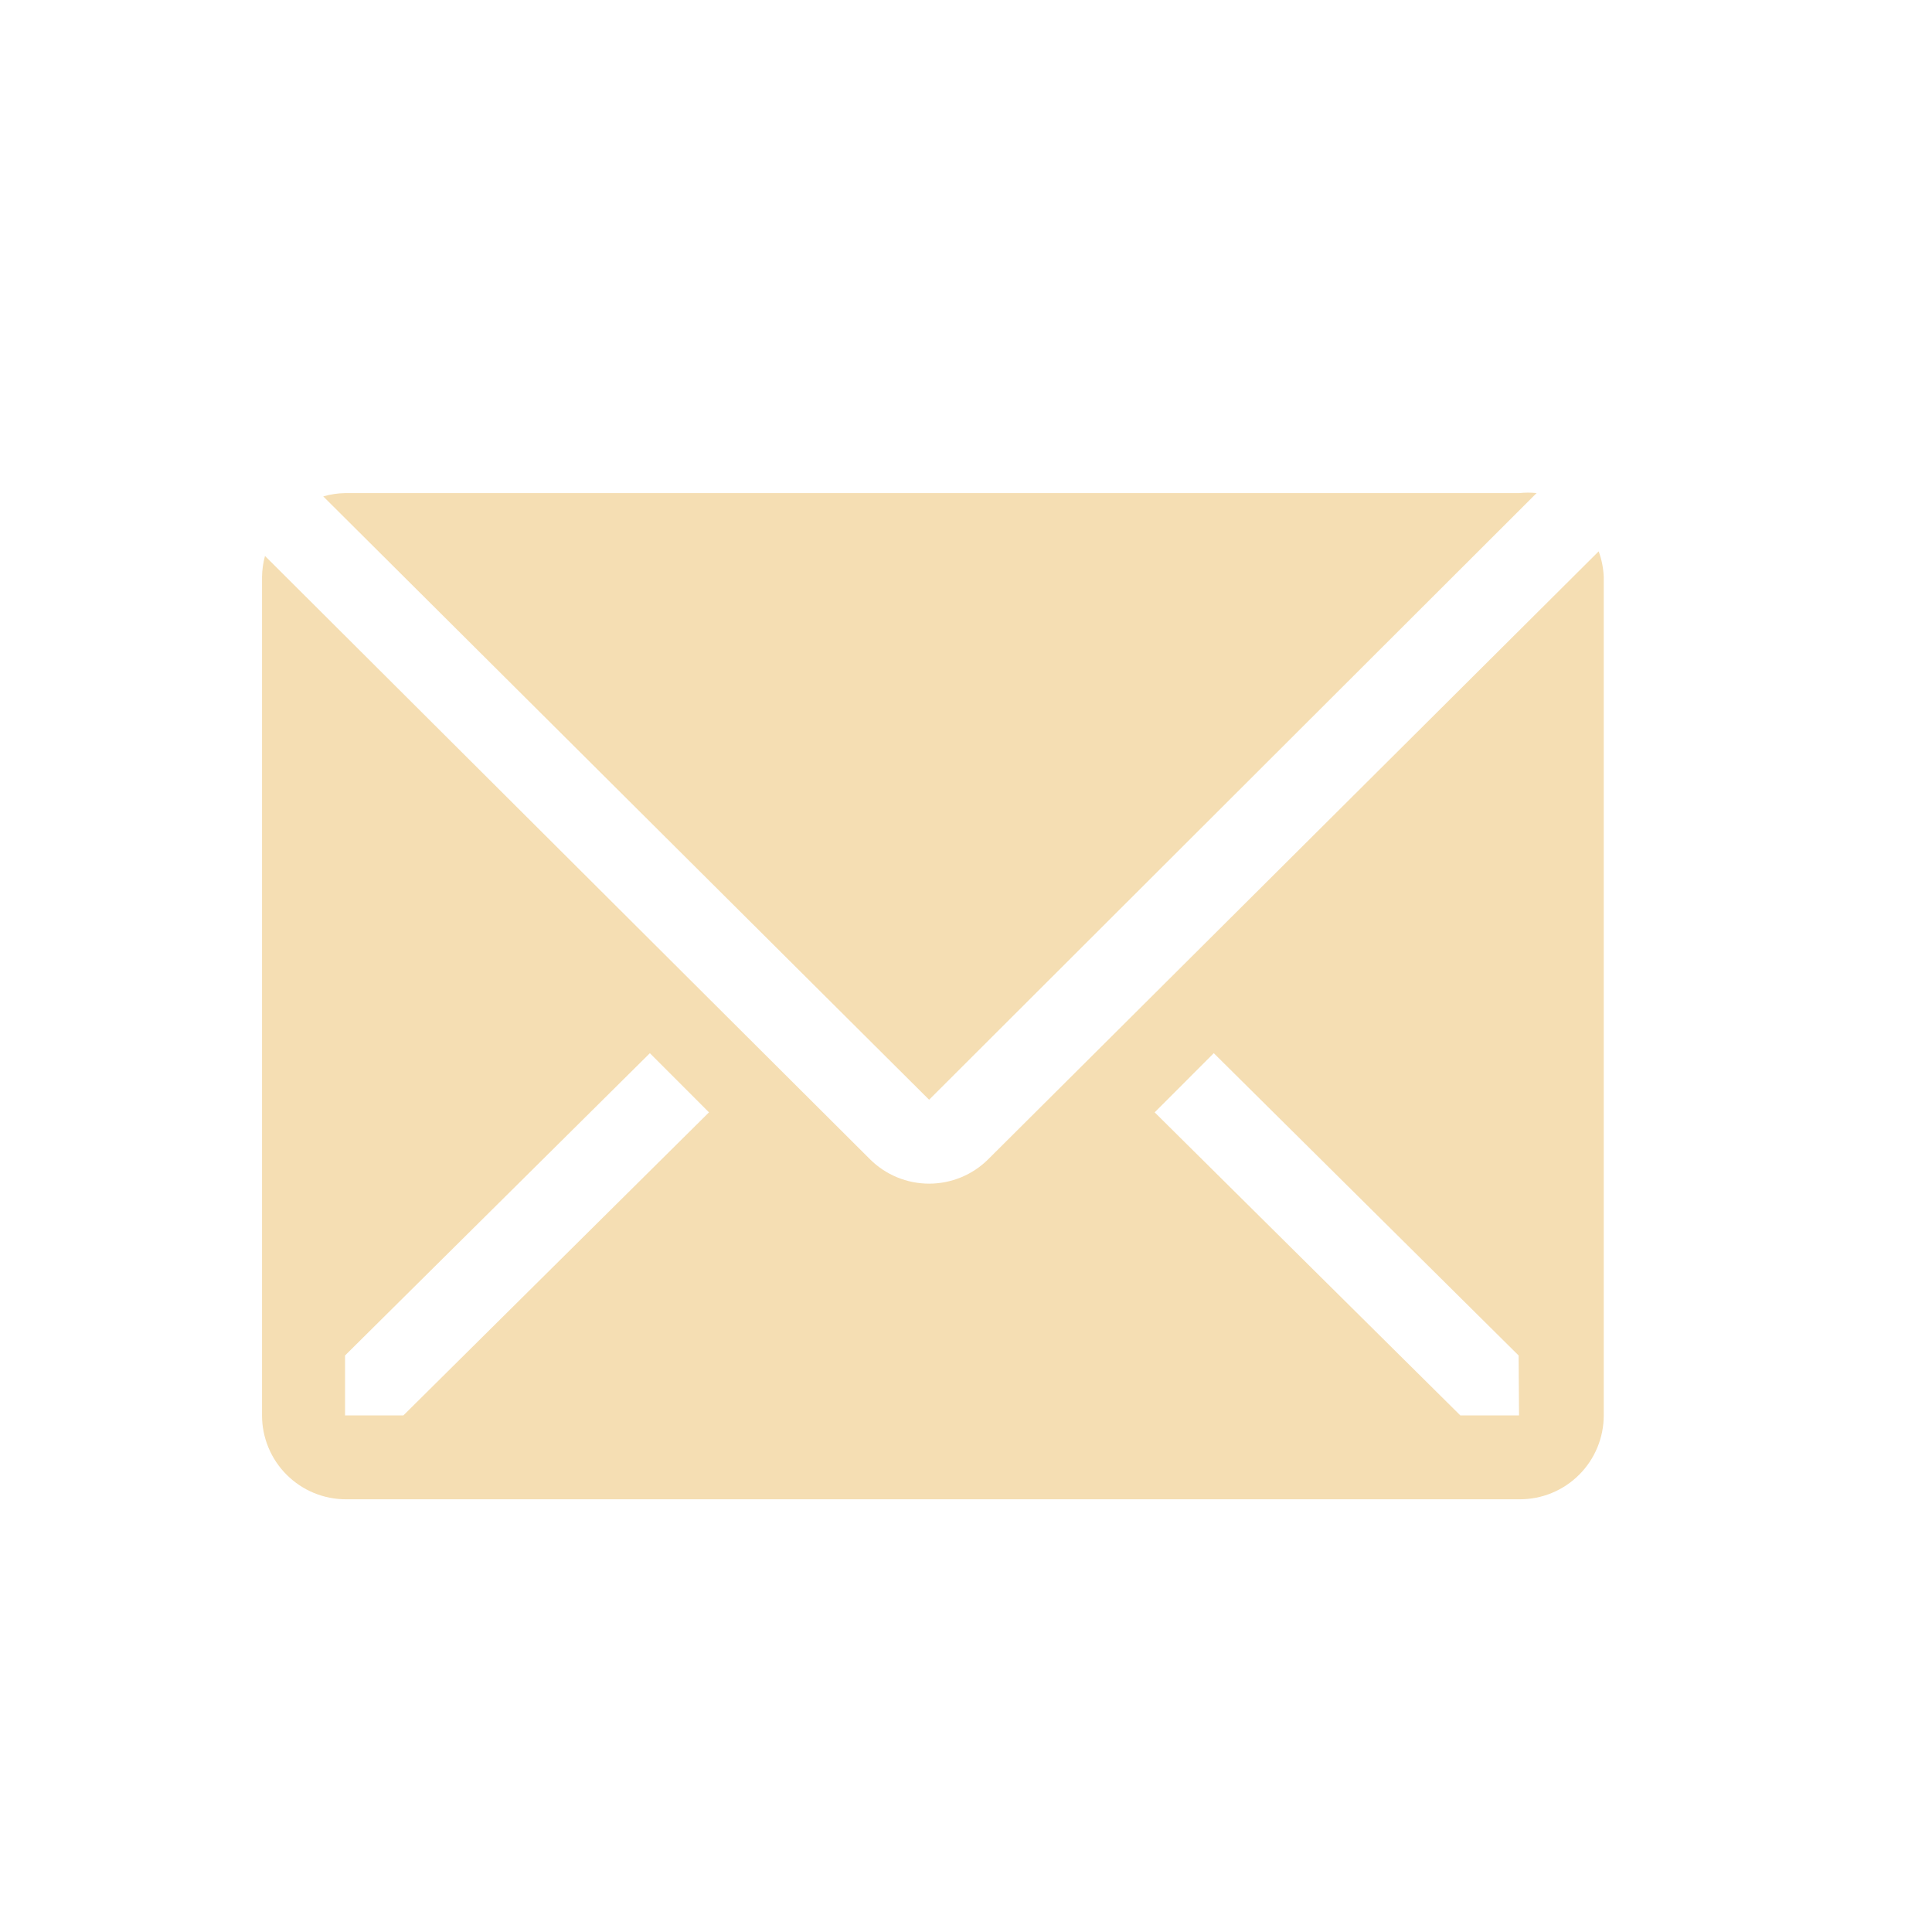
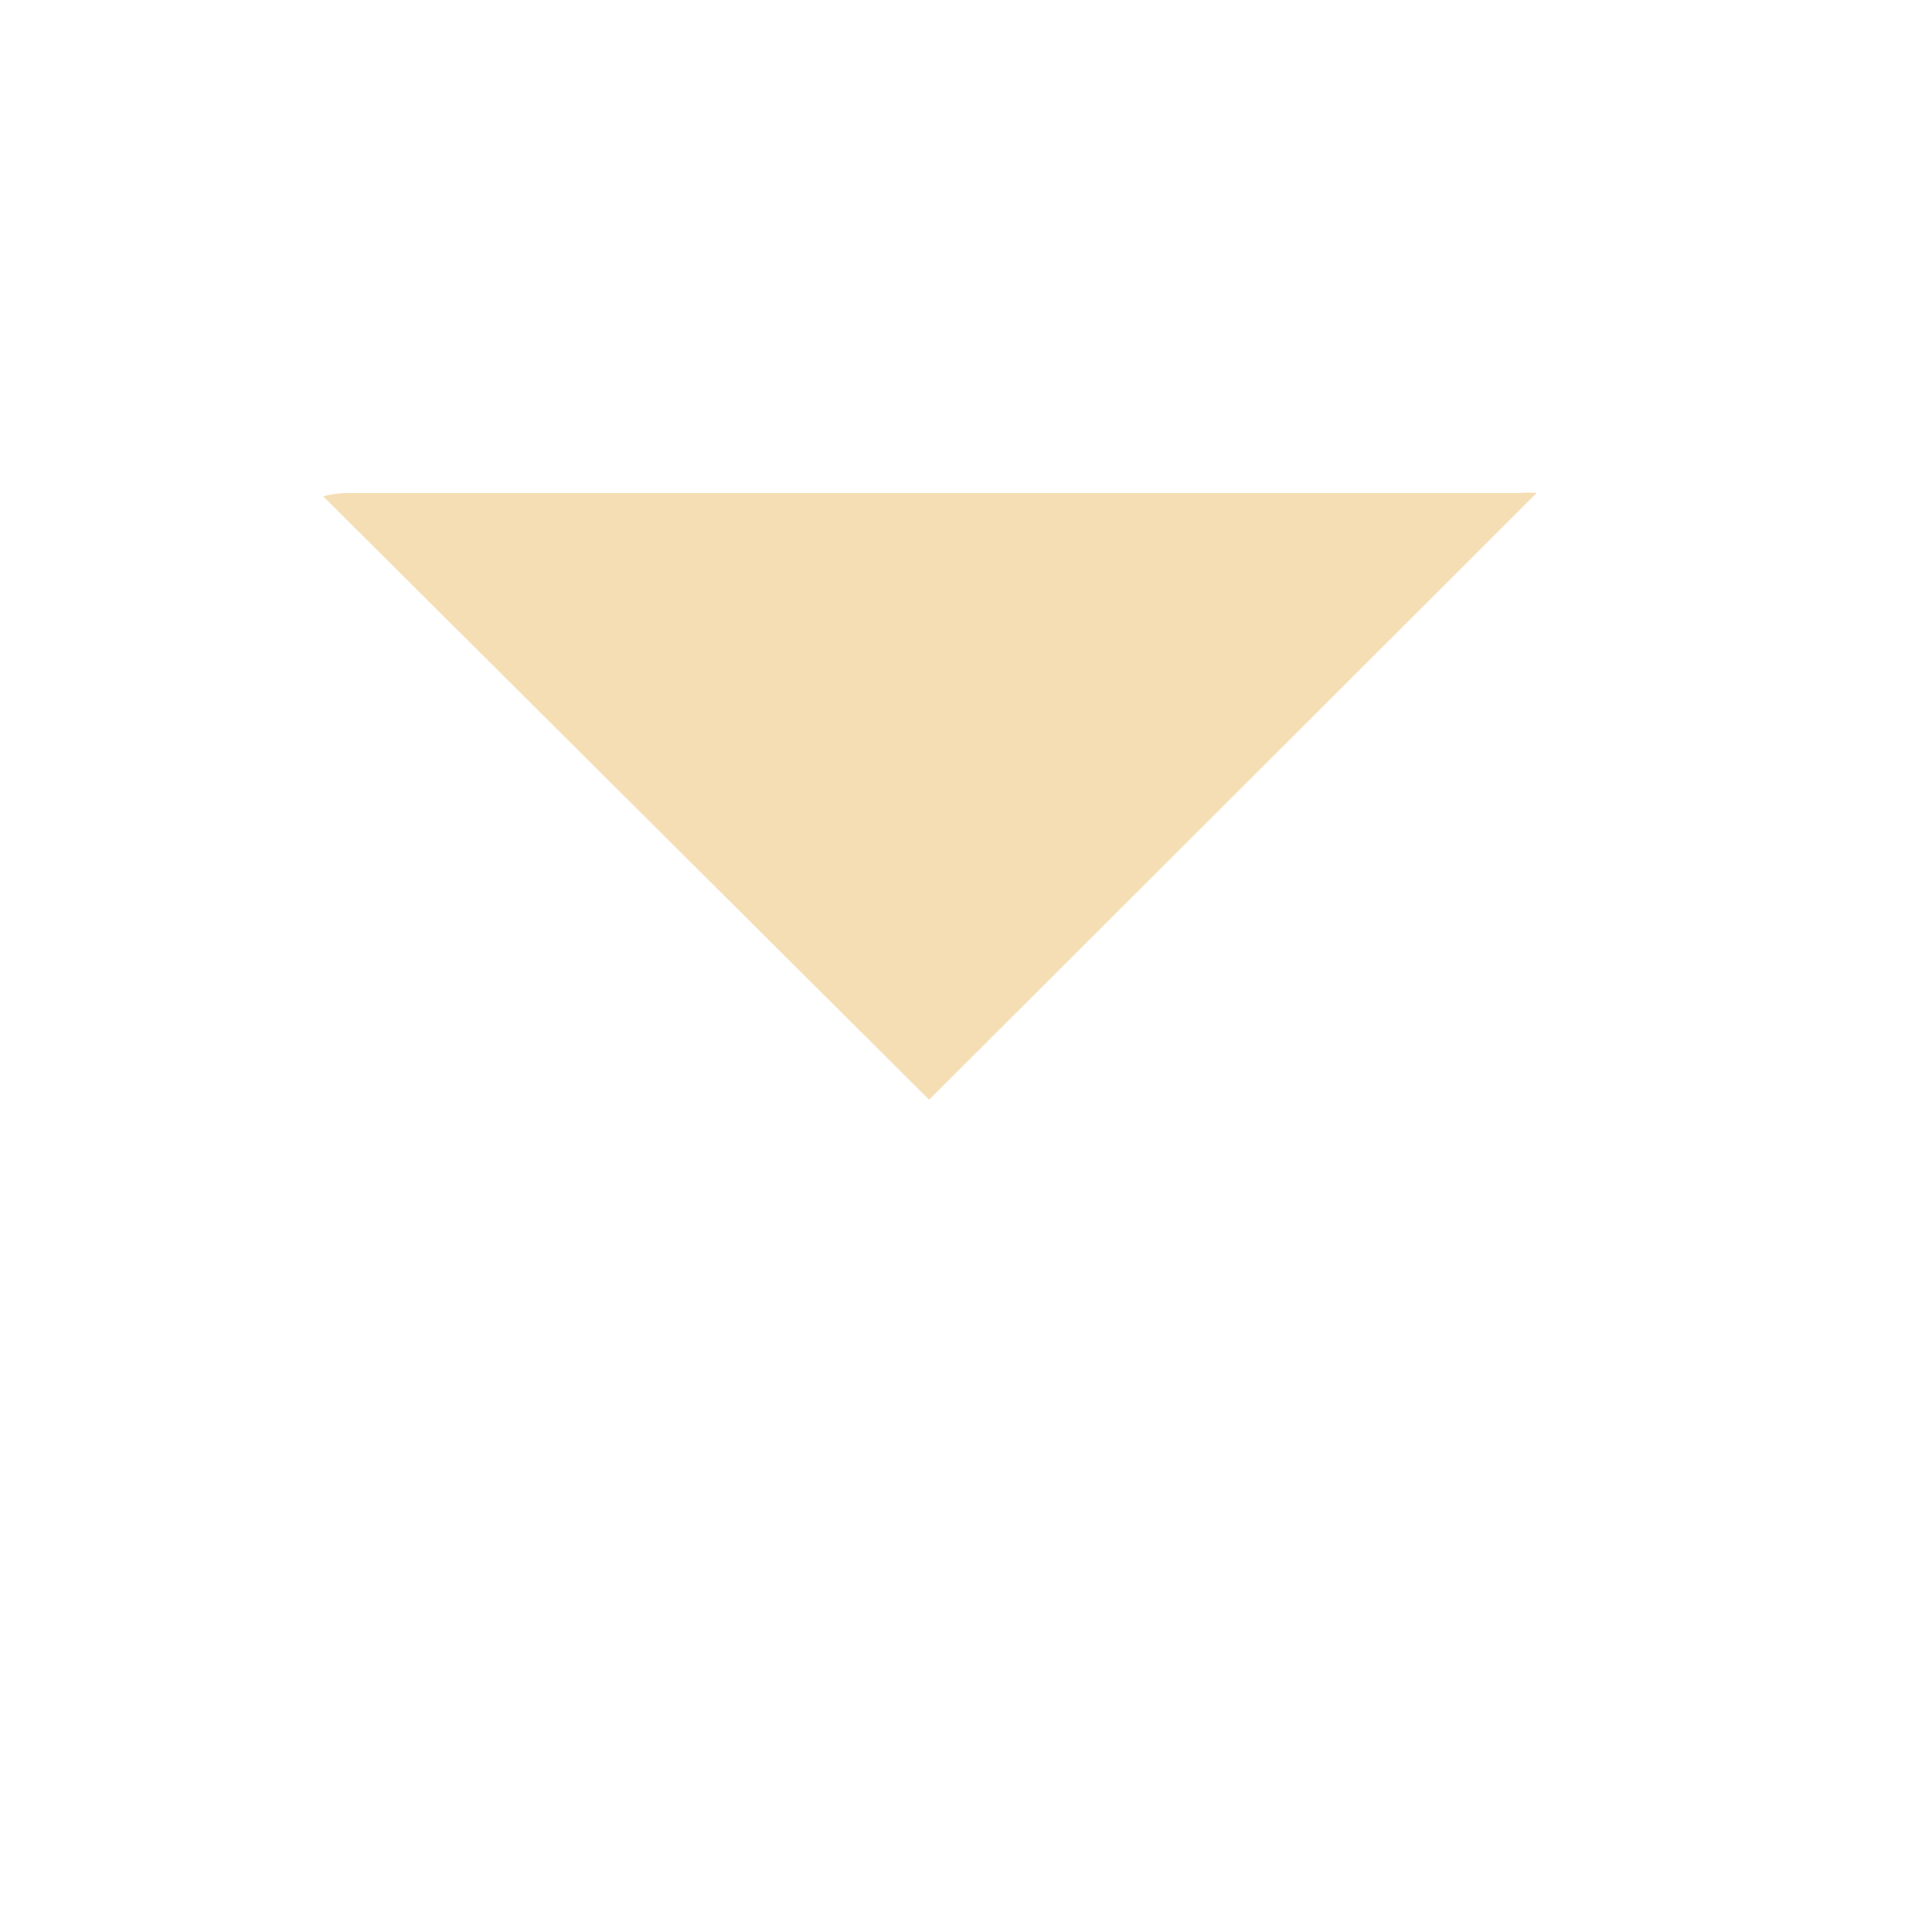
<svg xmlns="http://www.w3.org/2000/svg" width="32" height="32" viewBox="0 0 32 32" fill="none">
  <g clip-path="url(#clip0_43_110)">
    <path d="M25.451 8.167C25.357 8.157 25.261 8.157 25.167 8.167H5.722C5.598 8.169 5.474 8.187 5.354 8.222L15.389 18.215L25.451 8.167Z" fill="#F5DEB3" />
-     <path d="M26.479 9.132L16.368 19.201C16.108 19.46 15.756 19.605 15.389 19.605C15.022 19.605 14.67 19.46 14.41 19.201L4.389 9.208C4.358 9.321 4.342 9.438 4.34 9.555V23.444C4.34 23.813 4.487 24.166 4.747 24.426C5.008 24.687 5.361 24.833 5.729 24.833H25.174C25.542 24.833 25.895 24.687 26.156 24.426C26.416 24.166 26.563 23.813 26.563 23.444V9.555C26.557 9.411 26.529 9.268 26.479 9.132ZM6.681 23.444H5.715V22.451L10.764 17.444L11.743 18.424L6.681 23.444ZM25.16 23.444H24.188L19.125 18.424L20.104 17.444L25.153 22.451L25.16 23.444Z" fill="#F5DEB3" />
  </g>
  <defs>
    <clipPath id="clip0_43_110">
      <rect width="25" height="25" fill="white" transform="translate(3 4)" />
    </clipPath>
  </defs>
</svg>